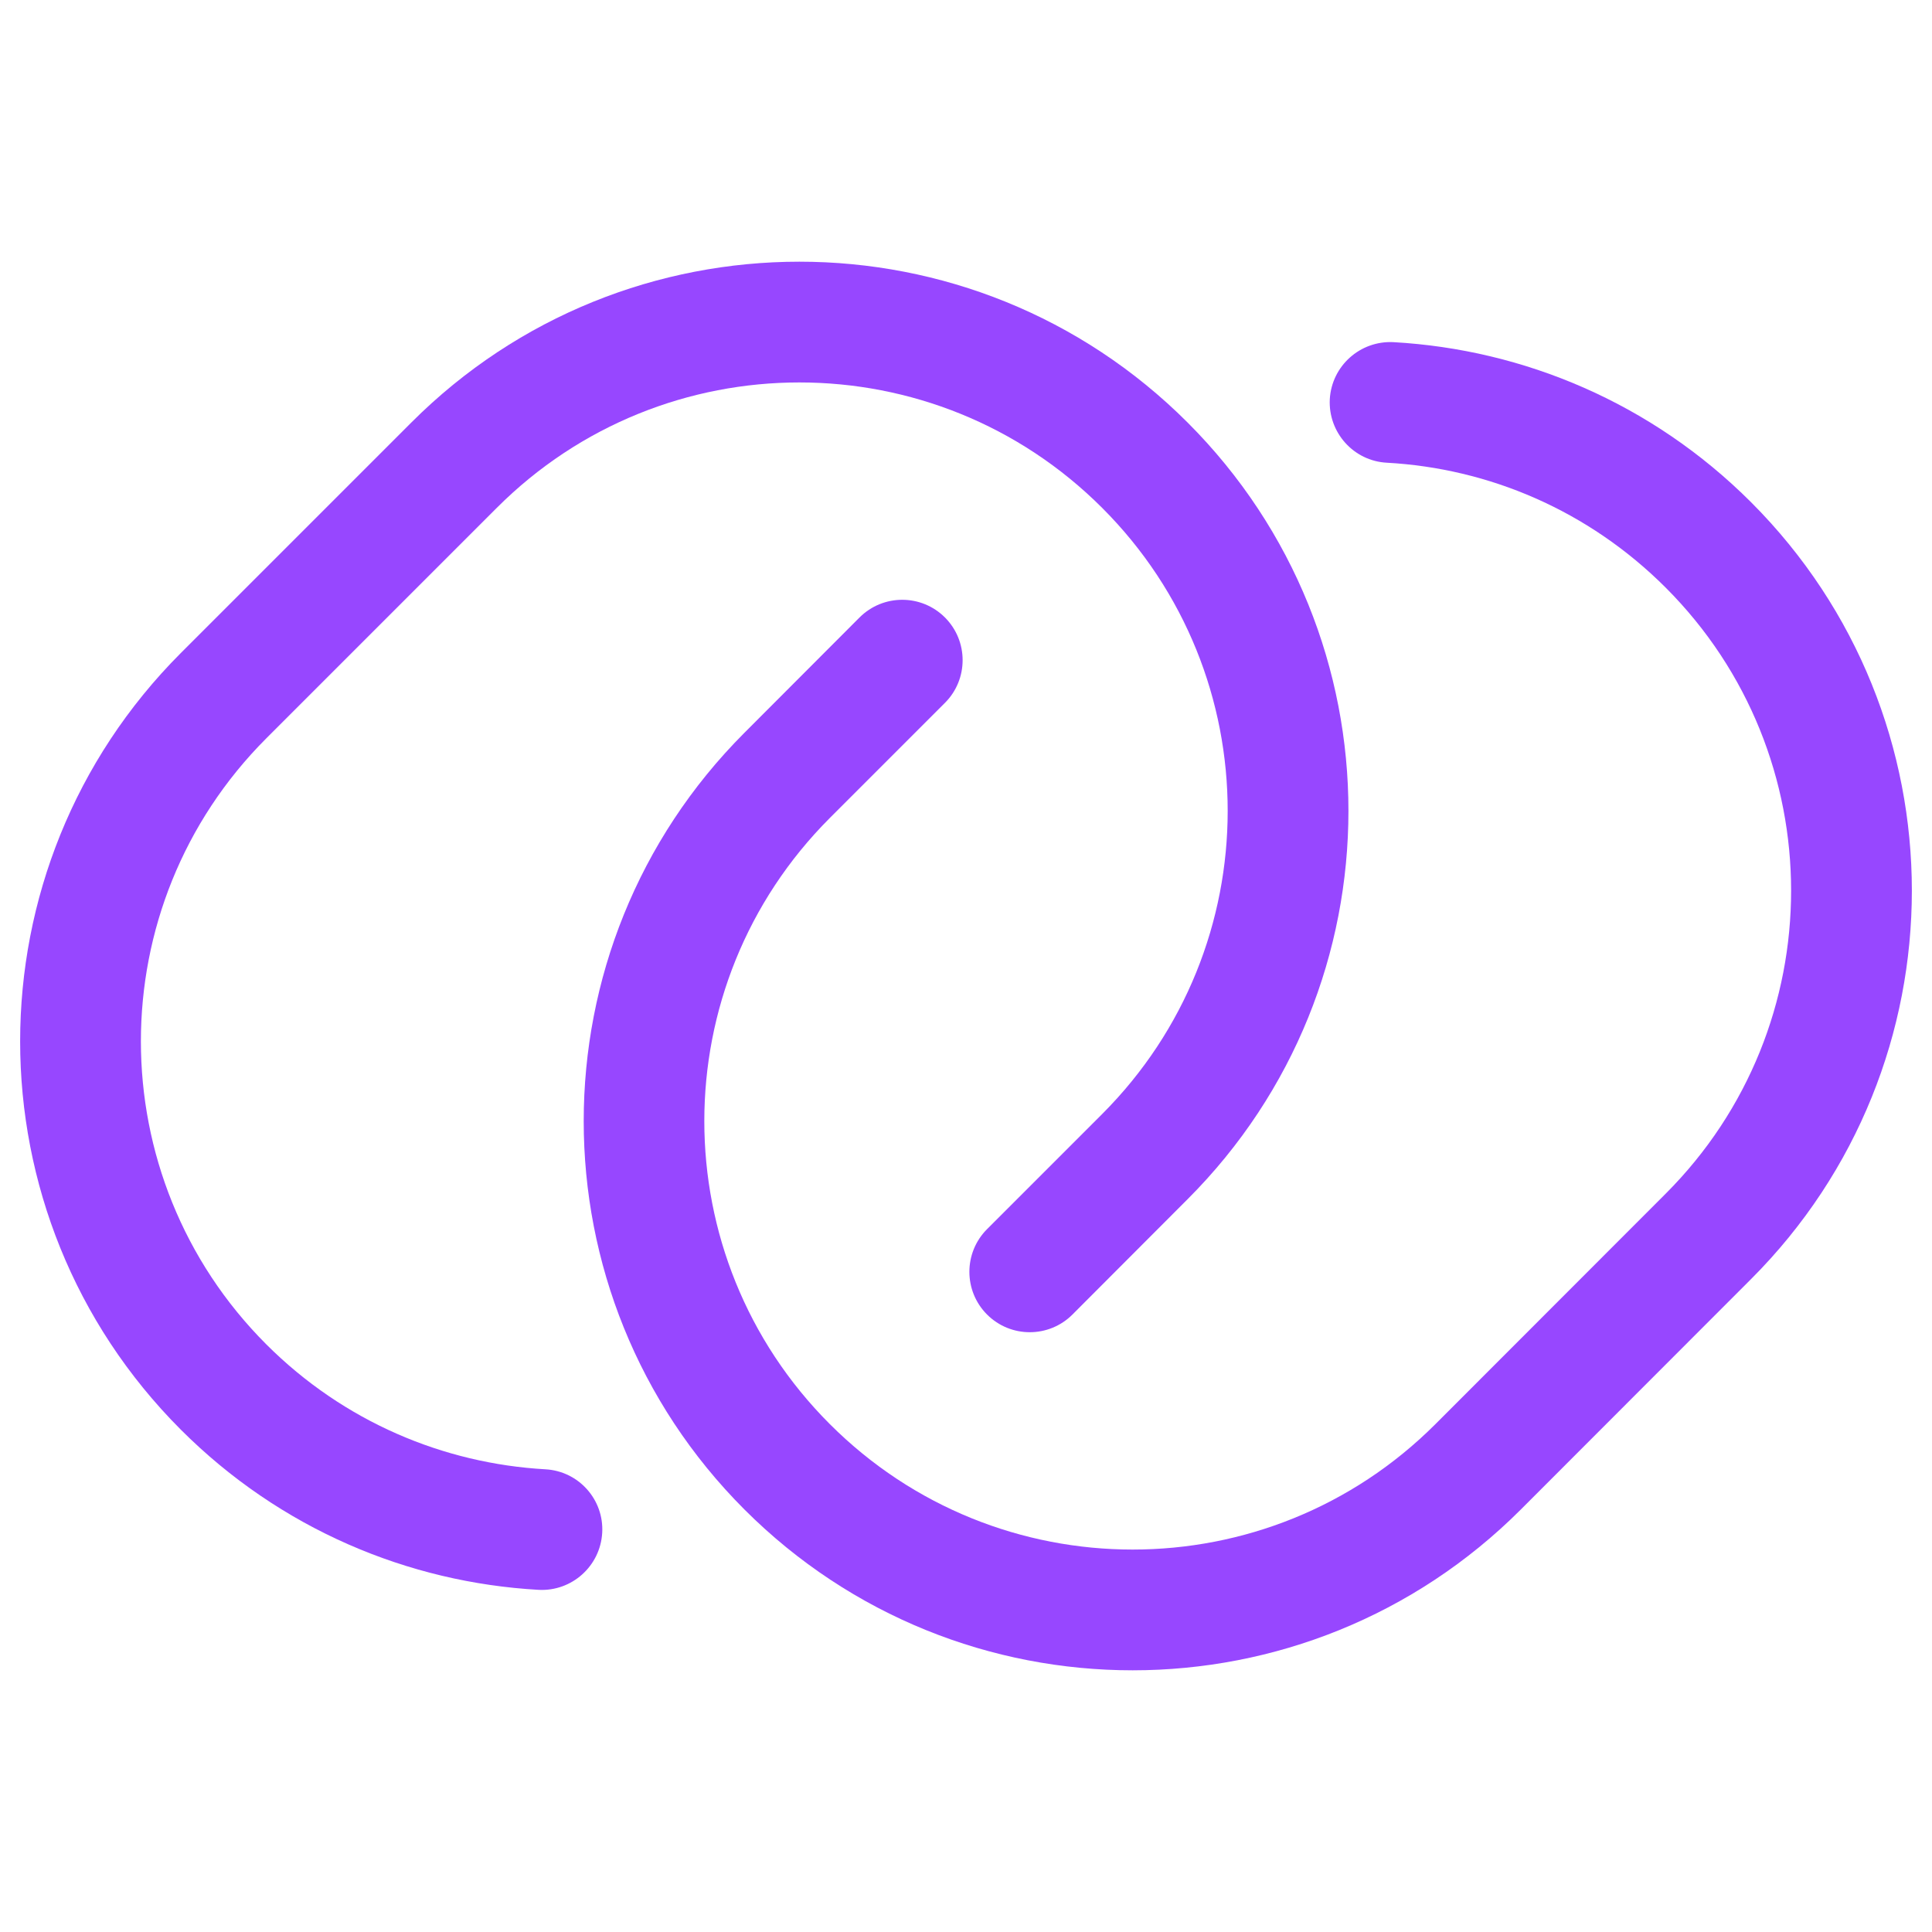
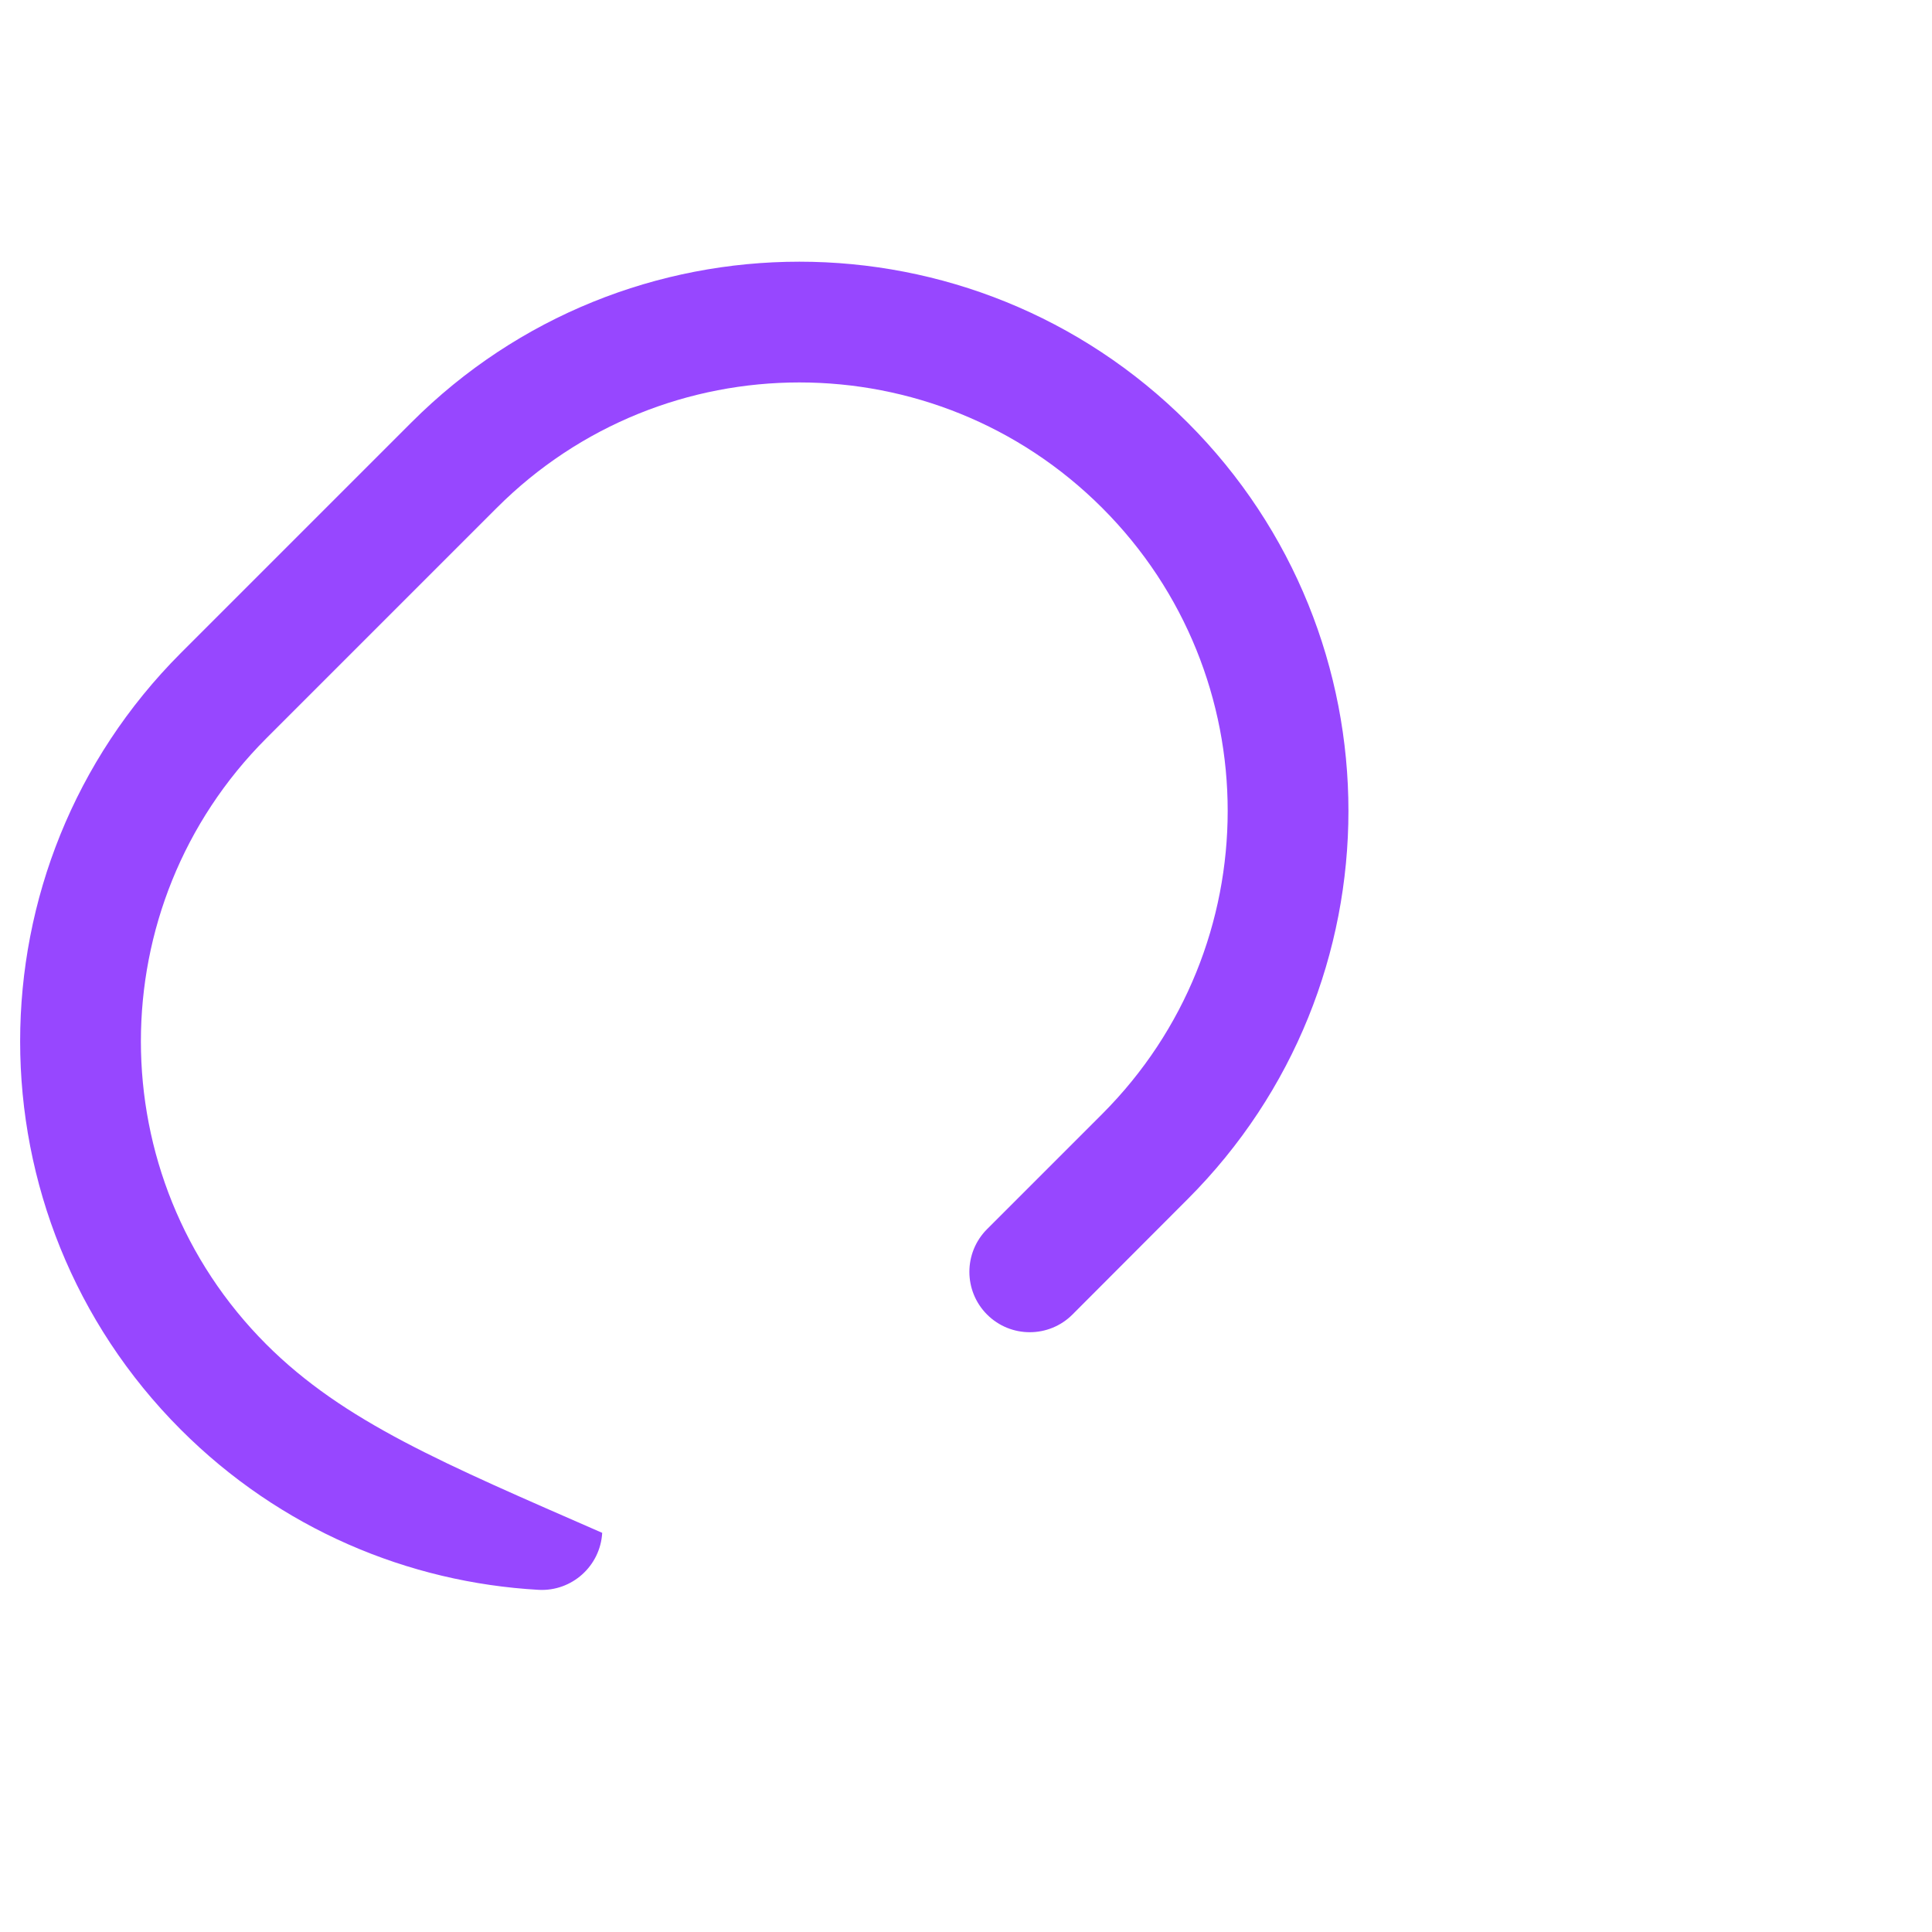
<svg xmlns="http://www.w3.org/2000/svg" width="10" height="10" viewBox="0 0 10 10" fill="none">
-   <path d="M2.571 2.629C3.436 1.763 4.839 1.763 5.705 2.629C6.571 3.495 6.571 4.899 5.705 5.766L5.109 6.362C4.987 6.484 4.987 6.682 5.109 6.804C5.231 6.926 5.429 6.926 5.551 6.804L6.147 6.207C7.257 5.097 7.257 3.297 6.147 2.187C5.037 1.077 3.238 1.077 2.129 2.187L0.936 3.38C-0.173 4.49 -0.173 6.29 0.936 7.4C1.451 7.915 2.114 8.191 2.788 8.229C2.96 8.238 3.107 8.106 3.117 7.934C3.127 7.762 2.995 7.614 2.822 7.605C2.297 7.575 1.78 7.36 1.378 6.958C0.513 6.092 0.513 4.688 1.378 3.822L2.571 2.629Z" fill="#9747FF" />
-   <path d="M7.213 1.771C7.04 1.762 6.893 1.894 6.883 2.066C6.874 2.238 7.006 2.386 7.178 2.395C7.704 2.424 8.22 2.64 8.622 3.042C9.487 3.908 9.487 5.312 8.622 6.178L7.43 7.371C6.564 8.237 5.161 8.237 4.295 7.371C3.429 6.505 3.429 5.101 4.295 4.234L4.891 3.638C5.013 3.516 5.013 3.318 4.891 3.196C4.769 3.074 4.571 3.074 4.449 3.196L3.853 3.793C2.744 4.903 2.744 6.703 3.853 7.813C4.963 8.923 6.762 8.923 7.872 7.813L9.064 6.62C10.173 5.51 10.173 3.71 9.064 2.6C8.549 2.085 7.886 1.809 7.213 1.771Z" fill="#9747FF" />
+   <path d="M2.571 2.629C3.436 1.763 4.839 1.763 5.705 2.629C6.571 3.495 6.571 4.899 5.705 5.766L5.109 6.362C4.987 6.484 4.987 6.682 5.109 6.804C5.231 6.926 5.429 6.926 5.551 6.804L6.147 6.207C7.257 5.097 7.257 3.297 6.147 2.187C5.037 1.077 3.238 1.077 2.129 2.187L0.936 3.38C-0.173 4.49 -0.173 6.29 0.936 7.4C1.451 7.915 2.114 8.191 2.788 8.229C2.96 8.238 3.107 8.106 3.117 7.934C2.297 7.575 1.78 7.36 1.378 6.958C0.513 6.092 0.513 4.688 1.378 3.822L2.571 2.629Z" fill="#9747FF" />
</svg>